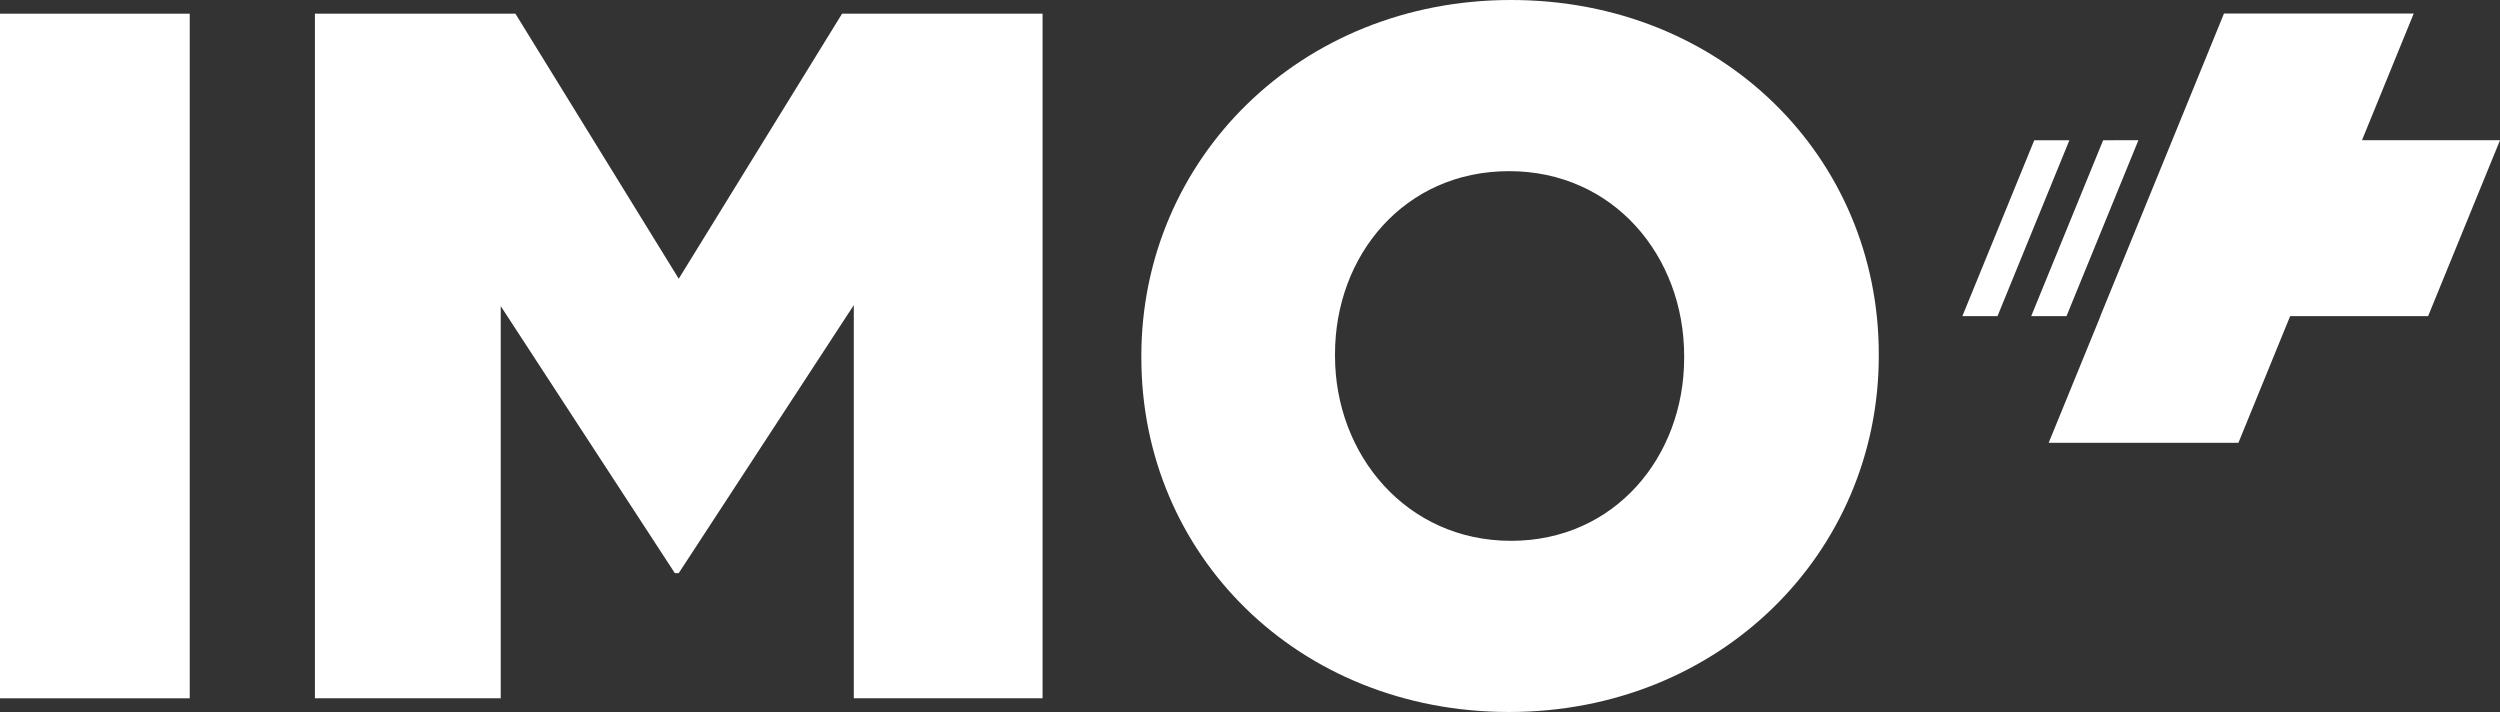
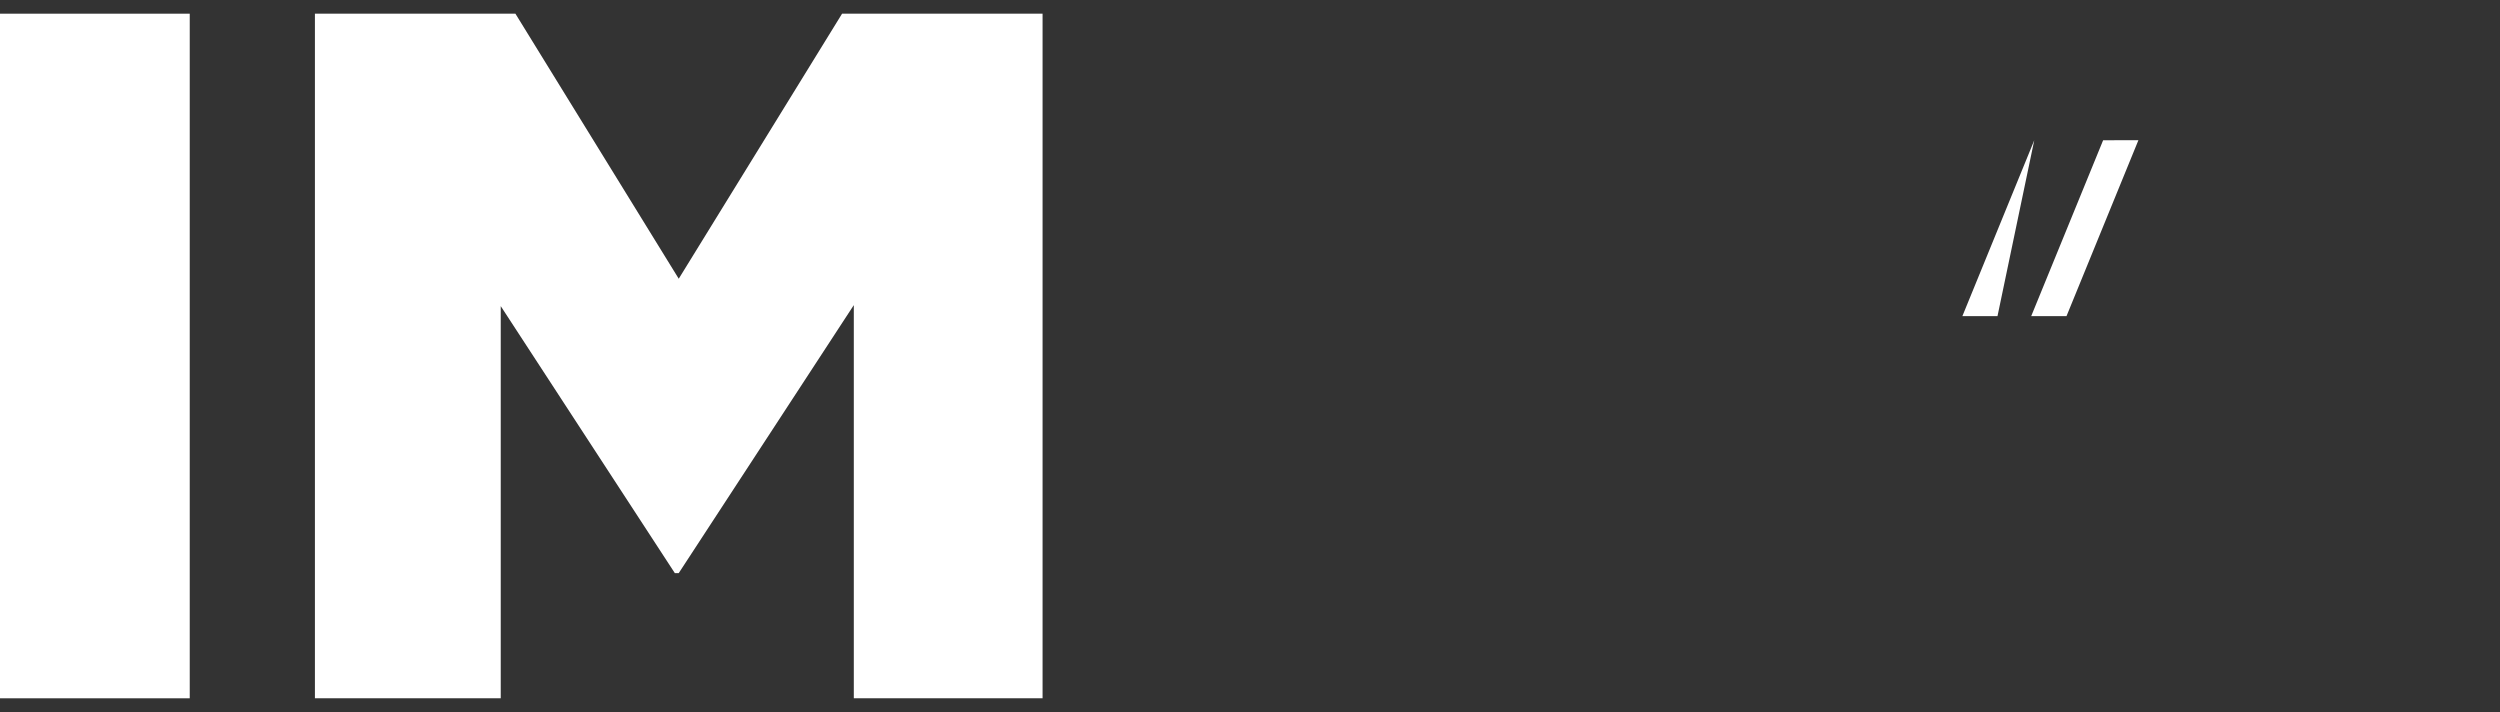
<svg xmlns="http://www.w3.org/2000/svg" id="Group_938" data-name="Group 938" width="216.24" height="61.585" viewBox="0 0 216.24 61.585">
  <rect x="0" y="0" width="216.24" height="61.585" fill="#333333" stroke="none" />
  <defs>
    <clipPath id="clip-path">
      <rect id="Rectangle_1243" data-name="Rectangle 1243" width="216.24" height="61.585" fill="#fff" />
    </clipPath>
  </defs>
  <rect id="Rectangle_1242" data-name="Rectangle 1242" width="16.411" height="59.216" transform="translate(0 1.184)" fill="#fff" />
-   <path id="Path_467" data-name="Path 467" d="M567.764,3.644l-4.476,10.961h0l-6.219,15.213h.012L552.6,40.779h16.411l4.476-10.961H585.42l6.219-15.213H579.7l4.476-10.961Z" transform="translate(-375.398 -2.476)" fill="#fff" />
-   <path id="Path_468" data-name="Path 468" d="M535.544,37.827l-6.218,15.213h3.038l6.219-15.213Z" transform="translate(-359.588 -25.697)" fill="#fff" />
+   <path id="Path_468" data-name="Path 468" d="M535.544,37.827l-6.218,15.213h3.038Z" transform="translate(-359.588 -25.697)" fill="#fff" />
  <path id="Path_469" data-name="Path 469" d="M554.121,37.827,547.9,53.039h3.053l6.218-15.213Z" transform="translate(-372.208 -25.697)" fill="#fff" />
  <path id="Path_470" data-name="Path 470" d="M84.945,3.693h17.342l14.127,22.925L130.542,3.693h17.342V62.909H131.557V28.9L116.414,52.081h-.338L101.018,28.987V62.909H84.945Z" transform="translate(-57.706 -2.509)" fill="#fff" />
  <g id="Group_937" data-name="Group 937">
    <g id="Group_936" data-name="Group 936" clip-path="url(#clip-path)">
-       <path id="Path_471" data-name="Path 471" d="M307.863,30.961v-.169c0-17,13.7-30.792,31.977-30.792s31.807,13.619,31.807,30.623v.169c0,17-13.7,30.792-31.976,30.792s-31.807-13.62-31.807-30.623m46.95,0v-.169c0-8.628-6.091-15.988-15.142-15.988s-15.058,7.275-15.058,15.819v.169c0,8.544,6.175,15.988,15.227,15.988,8.967,0,14.973-7.275,14.973-15.819" transform="translate(-209.141)" fill="#fff" />
-     </g>
+       </g>
  </g>
</svg>